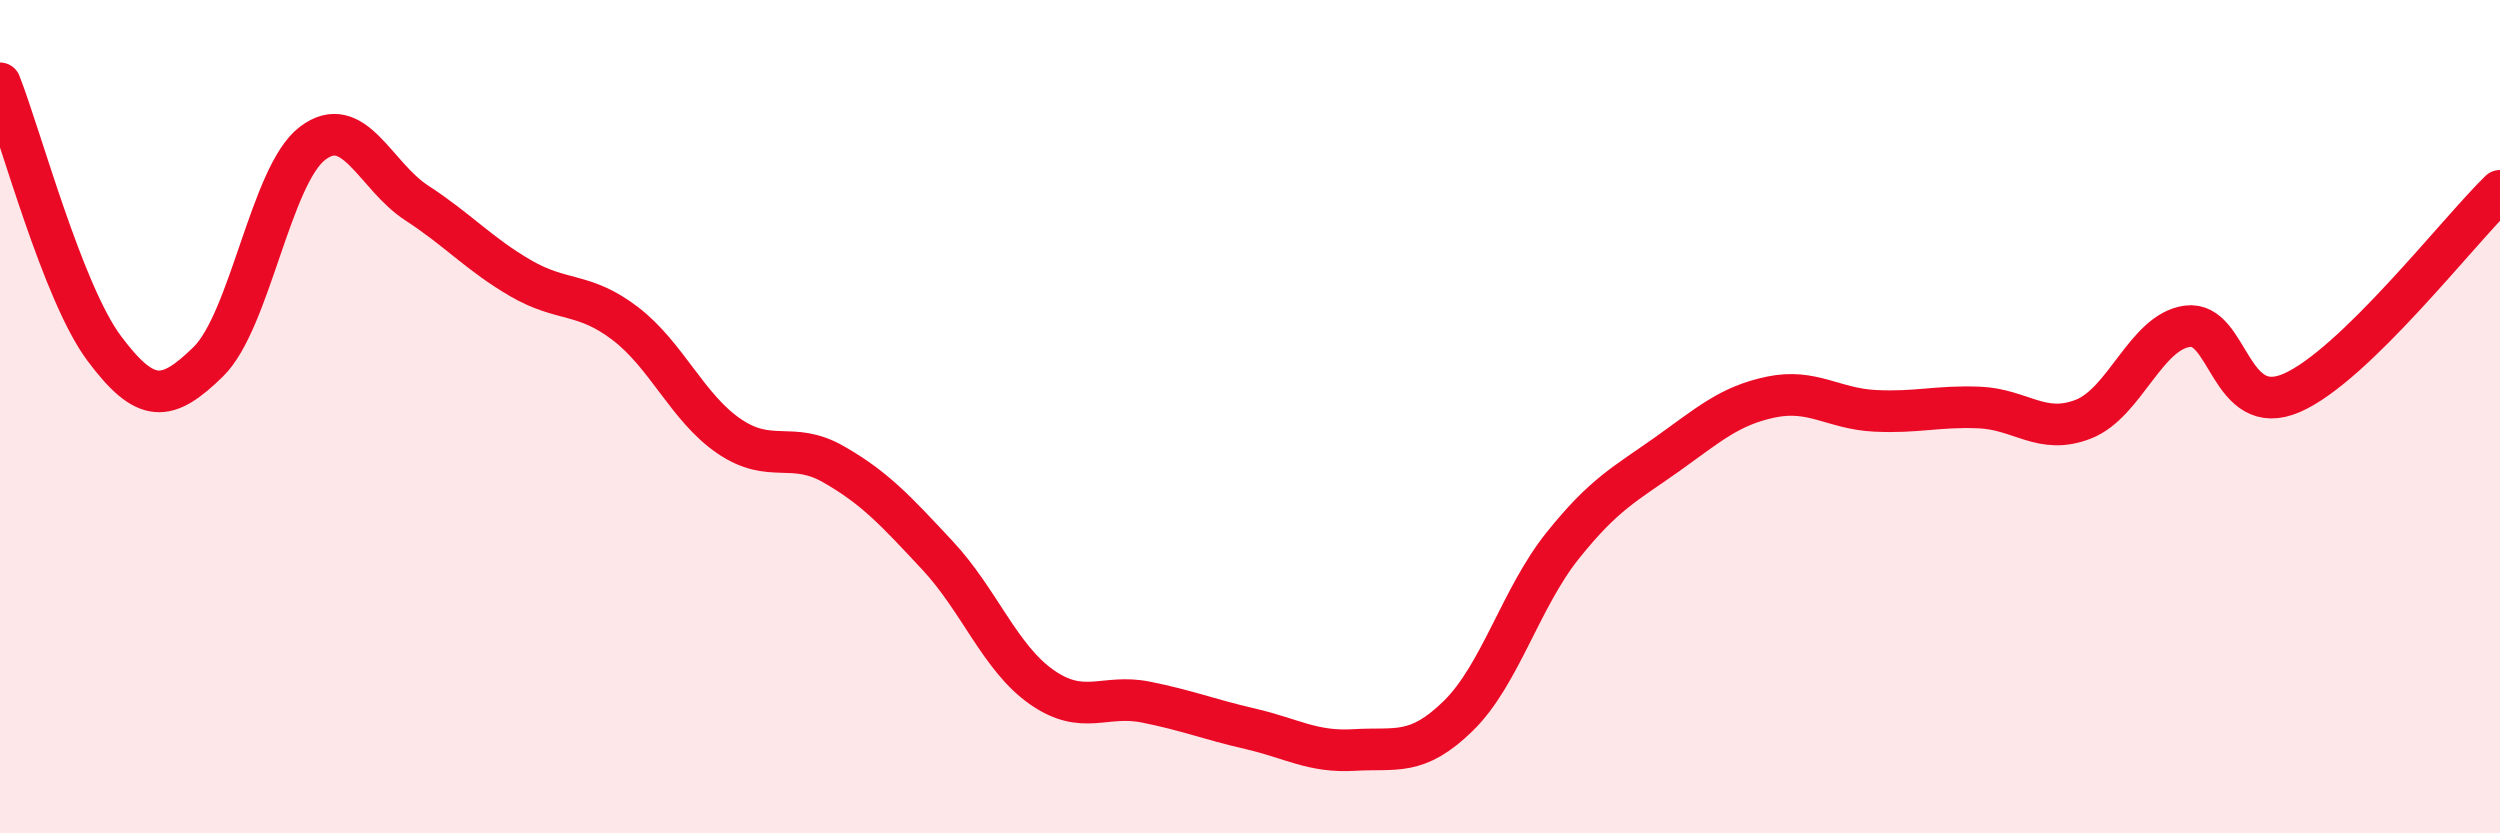
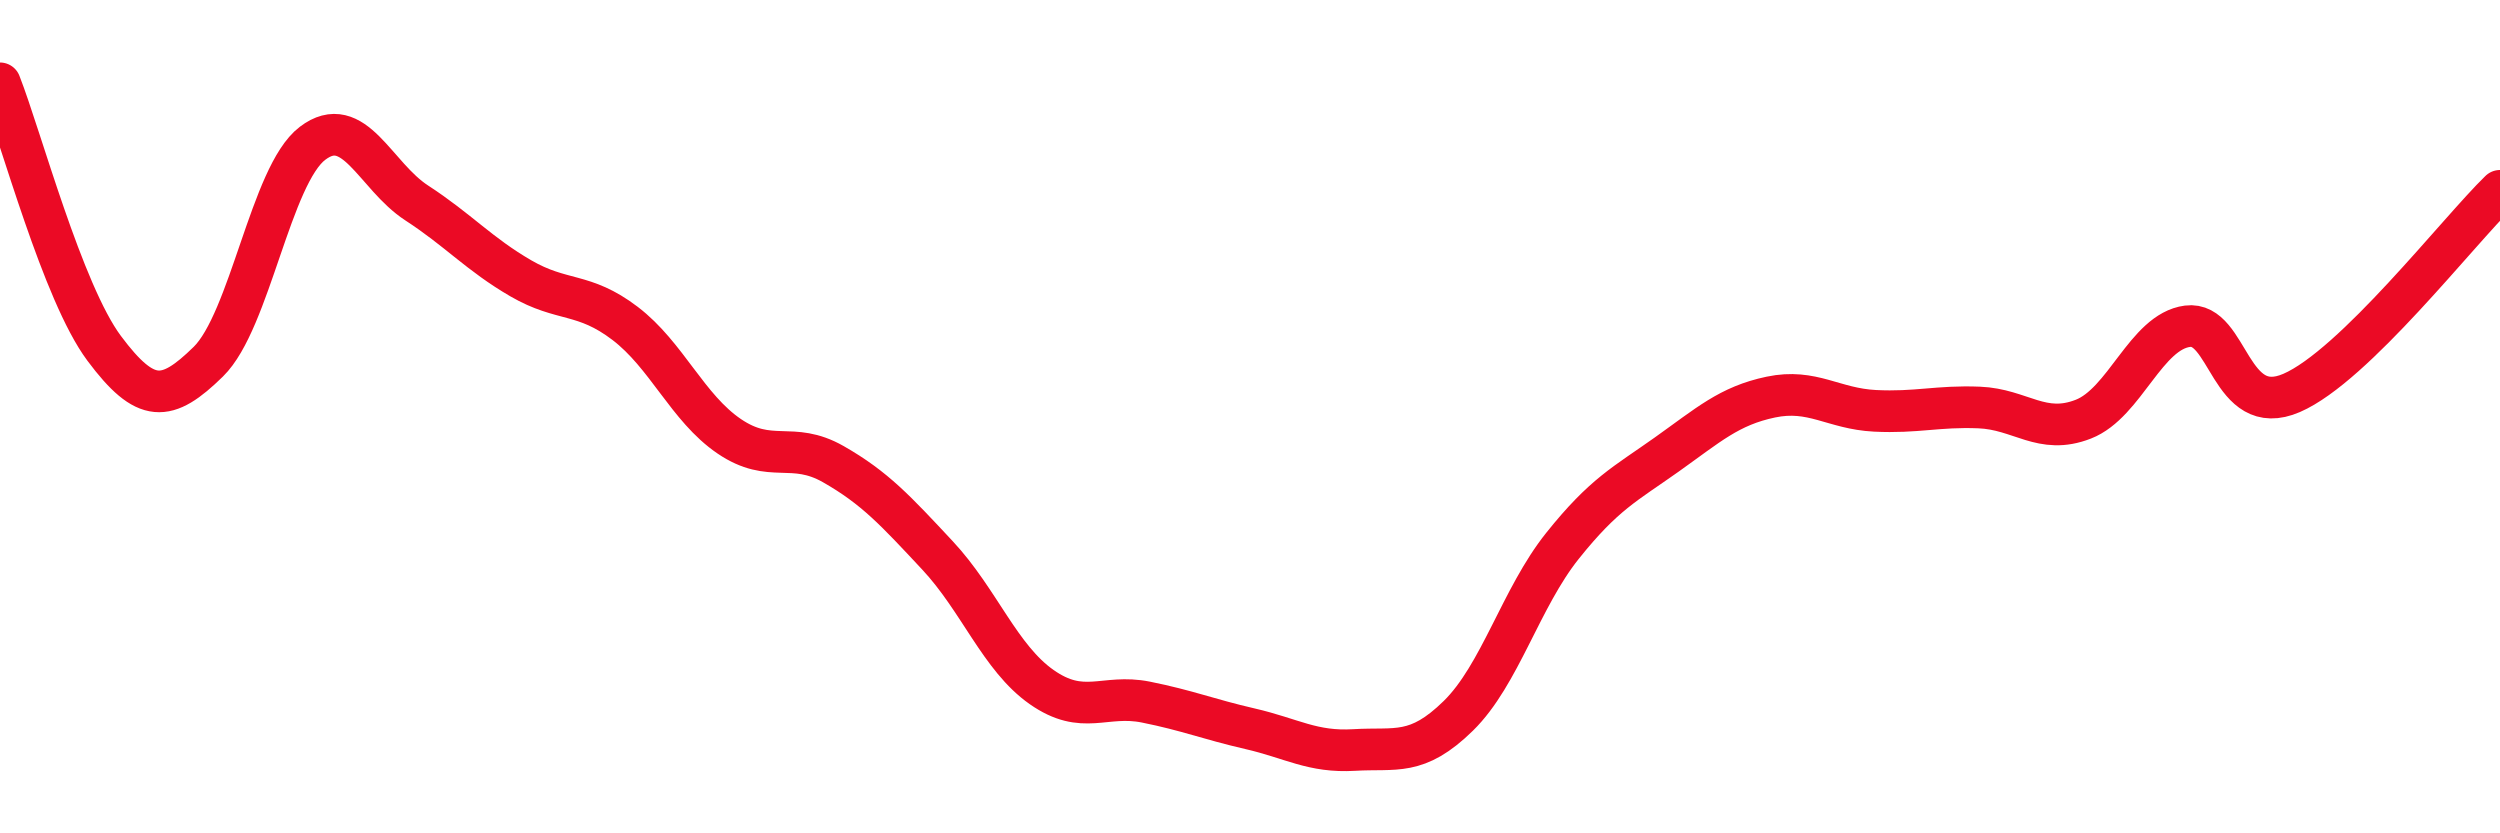
<svg xmlns="http://www.w3.org/2000/svg" width="60" height="20" viewBox="0 0 60 20">
-   <path d="M 0,2 C 0.5,3.27 1.5,7.02 2.5,8.36 C 3.5,9.7 4,9.66 5,8.68 C 6,7.7 6.5,4.2 7.5,3.44 C 8.5,2.68 9,4.22 10,4.87 C 11,5.52 11.5,6.1 12.5,6.68 C 13.5,7.26 14,7 15,7.76 C 16,8.52 16.5,9.79 17.5,10.47 C 18.5,11.15 19,10.57 20,11.14 C 21,11.71 21.5,12.26 22.5,13.33 C 23.5,14.4 24,15.79 25,16.49 C 26,17.19 26.5,16.65 27.5,16.85 C 28.5,17.05 29,17.26 30,17.49 C 31,17.72 31.5,18.06 32.5,18 C 33.5,17.94 34,18.16 35,17.18 C 36,16.2 36.5,14.35 37.5,13.1 C 38.5,11.85 39,11.62 40,10.91 C 41,10.2 41.5,9.74 42.5,9.53 C 43.5,9.32 44,9.81 45,9.86 C 46,9.91 46.5,9.74 47.5,9.78 C 48.5,9.82 49,10.45 50,10.06 C 51,9.67 51.5,7.96 52.5,7.83 C 53.5,7.7 53.5,10.08 55,9.43 C 56.5,8.78 59,5.55 60,4.58L60 20L0 20Z" fill="#EB0A25" opacity="0.1" stroke-linecap="round" stroke-linejoin="round" />
  <path d="M 0,2 C 0.5,3.27 1.5,7.02 2.5,8.36 C 3.5,9.7 4,9.66 5,8.68 C 6,7.7 6.5,4.2 7.5,3.44 C 8.5,2.68 9,4.22 10,4.87 C 11,5.52 11.5,6.1 12.5,6.68 C 13.5,7.26 14,7 15,7.76 C 16,8.52 16.5,9.79 17.5,10.47 C 18.5,11.15 19,10.57 20,11.14 C 21,11.71 21.5,12.26 22.5,13.33 C 23.5,14.4 24,15.79 25,16.49 C 26,17.19 26.5,16.65 27.5,16.85 C 28.5,17.05 29,17.26 30,17.49 C 31,17.72 31.5,18.06 32.5,18 C 33.5,17.94 34,18.16 35,17.18 C 36,16.2 36.5,14.35 37.5,13.1 C 38.5,11.85 39,11.62 40,10.91 C 41,10.2 41.5,9.74 42.5,9.53 C 43.5,9.32 44,9.81 45,9.86 C 46,9.91 46.5,9.74 47.5,9.78 C 48.5,9.82 49,10.45 50,10.06 C 51,9.67 51.5,7.96 52.5,7.83 C 53.5,7.7 53.5,10.08 55,9.43 C 56.5,8.78 59,5.55 60,4.58" stroke="#EB0A25" stroke-width="1" fill="none" stroke-linecap="round" stroke-linejoin="round" />
</svg>